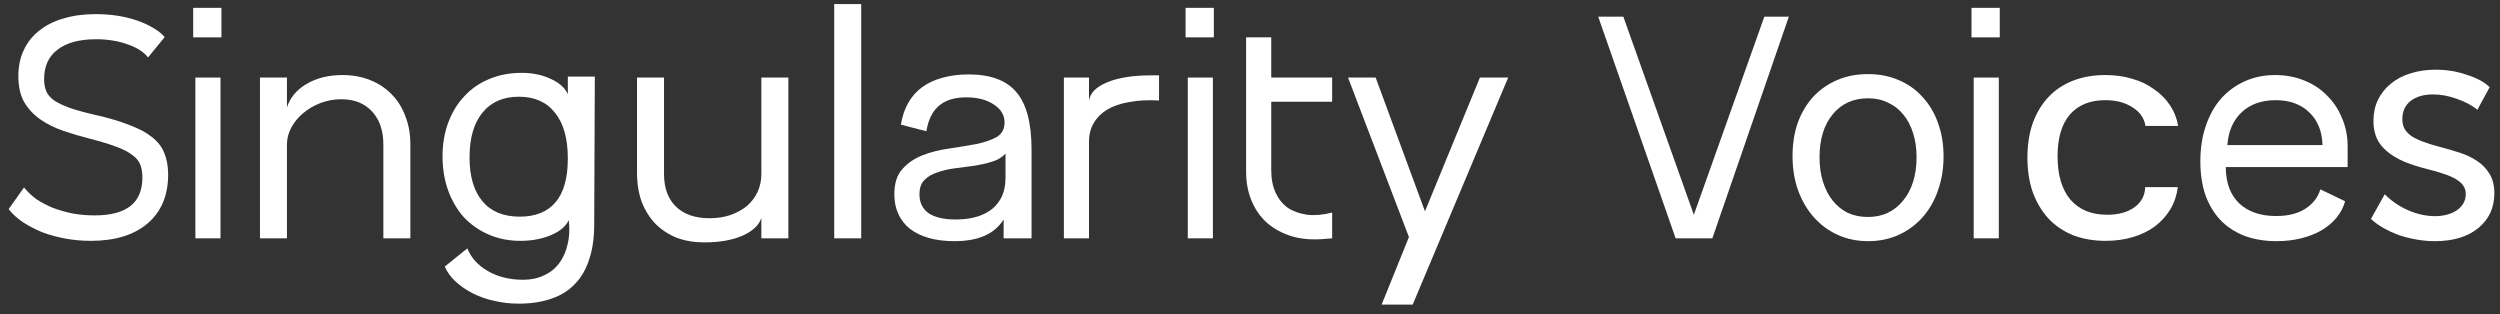
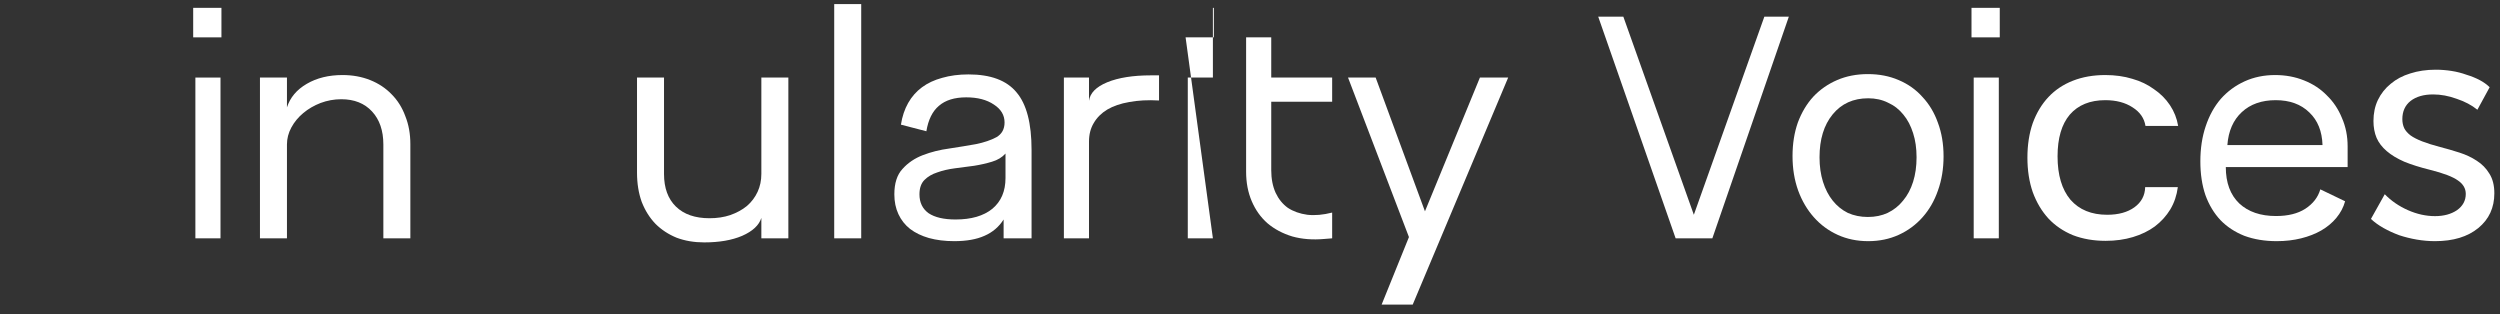
<svg xmlns="http://www.w3.org/2000/svg" width="175" height="22" viewBox="0 0 175 22" fill="none">
  <rect x="0" y="0" width="175" height="22" fill="#333333" stroke="none" />
  <path d="M174.604 13.53C174.604 14.537 174.231 15.348 173.483 15.961C172.736 16.574 171.725 16.881 170.45 16.881C170.025 16.881 169.6 16.844 169.175 16.771C168.75 16.698 168.34 16.596 167.944 16.465C167.549 16.319 167.182 16.151 166.845 15.961C166.508 15.771 166.215 15.559 165.966 15.326L166.933 13.596C167.387 14.063 167.93 14.435 168.56 14.713C169.19 14.99 169.82 15.129 170.45 15.129C171.065 15.129 171.578 14.99 171.989 14.713C172.399 14.421 172.604 14.041 172.604 13.574C172.604 13.194 172.421 12.88 172.055 12.632C171.688 12.369 171.036 12.121 170.098 11.887C169.395 11.712 168.794 11.523 168.296 11.318C167.798 11.099 167.387 10.851 167.065 10.573C166.743 10.296 166.508 9.989 166.362 9.654C166.215 9.303 166.142 8.909 166.142 8.471C166.142 7.931 166.244 7.442 166.45 7.004C166.669 6.551 166.97 6.172 167.351 5.865C167.732 5.544 168.186 5.303 168.714 5.142C169.256 4.967 169.849 4.879 170.494 4.879C170.875 4.879 171.249 4.909 171.615 4.967C171.981 5.025 172.326 5.113 172.648 5.23C172.985 5.332 173.293 5.456 173.571 5.602C173.85 5.748 174.084 5.916 174.275 6.106L173.417 7.683C173.022 7.361 172.538 7.106 171.967 6.916C171.41 6.712 170.86 6.61 170.318 6.61C169.659 6.61 169.131 6.763 168.736 7.069C168.355 7.376 168.164 7.799 168.164 8.34C168.164 8.573 168.208 8.785 168.296 8.975C168.384 9.15 168.53 9.318 168.736 9.478C168.941 9.624 169.212 9.763 169.549 9.895C169.886 10.026 170.303 10.157 170.802 10.289C171.256 10.405 171.71 10.537 172.164 10.683C172.619 10.829 173.022 11.019 173.373 11.252C173.74 11.486 174.033 11.785 174.253 12.15C174.487 12.515 174.604 12.975 174.604 13.53Z" fill="white" />
  <path d="M162.576 10.155C162.546 9.188 162.239 8.426 161.652 7.869C161.066 7.297 160.282 7.012 159.301 7.012C158.319 7.012 157.528 7.29 156.927 7.847C156.326 8.404 155.989 9.173 155.916 10.155H162.576ZM159.257 5.253C159.989 5.253 160.663 5.378 161.279 5.627C161.909 5.876 162.444 6.228 162.883 6.682C163.338 7.121 163.689 7.649 163.938 8.264C164.202 8.865 164.334 9.525 164.334 10.243V11.693H155.806C155.806 12.792 156.121 13.642 156.751 14.243C157.381 14.829 158.238 15.122 159.323 15.122C160.158 15.122 160.839 14.954 161.367 14.617C161.909 14.265 162.261 13.811 162.422 13.254L164.158 14.089C164.041 14.514 163.836 14.902 163.543 15.254C163.264 15.591 162.913 15.884 162.488 16.133C162.077 16.368 161.609 16.551 161.081 16.683C160.553 16.815 159.982 16.881 159.367 16.881C158.531 16.881 157.777 16.756 157.103 16.507C156.443 16.243 155.886 15.877 155.432 15.408C154.978 14.924 154.626 14.338 154.377 13.65C154.143 12.961 154.025 12.177 154.025 11.298C154.025 10.389 154.15 9.569 154.399 8.836C154.648 8.089 155 7.451 155.454 6.924C155.923 6.396 156.48 5.986 157.125 5.693C157.769 5.4 158.48 5.253 159.257 5.253Z" fill="white" />
  <path d="M150.184 8.814C150.096 8.272 149.795 7.84 149.283 7.517C148.77 7.18 148.132 7.012 147.37 7.012C146.301 7.012 145.473 7.349 144.887 8.023C144.315 8.697 144.029 9.671 144.029 10.946C144.029 12.25 144.33 13.261 144.93 13.979C145.546 14.683 146.403 15.034 147.502 15.034C148.293 15.034 148.931 14.858 149.414 14.507C149.898 14.155 150.147 13.686 150.162 13.1H152.448C152.374 13.672 152.199 14.192 151.92 14.661C151.642 15.115 151.283 15.511 150.843 15.848C150.404 16.17 149.891 16.419 149.305 16.595C148.718 16.771 148.081 16.859 147.392 16.859C146.557 16.859 145.795 16.727 145.106 16.463C144.432 16.185 143.861 15.796 143.392 15.298C142.923 14.785 142.557 14.17 142.293 13.452C142.044 12.734 141.919 11.928 141.919 11.034C141.919 10.14 142.044 9.334 142.293 8.616C142.557 7.898 142.923 7.29 143.392 6.792C143.861 6.294 144.432 5.913 145.106 5.649C145.78 5.385 146.535 5.253 147.37 5.253C148.059 5.253 148.689 5.341 149.261 5.517C149.832 5.678 150.338 5.92 150.777 6.242C151.231 6.55 151.605 6.924 151.898 7.363C152.191 7.803 152.382 8.286 152.47 8.814H150.184Z" fill="white" />
  <path d="M139.917 16.683H138.159V5.429H139.917V16.683ZM138.005 2.615V0.549H139.983V2.615H138.005Z" fill="white" />
  <path d="M134.159 11.012C134.159 10.382 134.079 9.818 133.917 9.32C133.756 8.807 133.529 8.374 133.236 8.023C132.943 7.656 132.584 7.378 132.159 7.187C131.749 6.982 131.287 6.88 130.774 6.88C129.734 6.88 128.906 7.253 128.291 8.001C127.675 8.748 127.367 9.752 127.367 11.012C127.367 11.642 127.448 12.214 127.609 12.726C127.77 13.239 127.997 13.679 128.291 14.045C128.584 14.412 128.935 14.697 129.346 14.902C129.771 15.093 130.239 15.188 130.752 15.188C131.265 15.188 131.727 15.093 132.137 14.902C132.562 14.697 132.921 14.412 133.214 14.045C133.522 13.679 133.756 13.239 133.917 12.726C134.079 12.214 134.159 11.642 134.159 11.012ZM136.049 10.946C136.049 11.811 135.918 12.609 135.654 13.342C135.405 14.06 135.046 14.683 134.577 15.21C134.108 15.738 133.551 16.148 132.906 16.441C132.262 16.734 131.551 16.881 130.774 16.881C129.998 16.881 129.287 16.734 128.642 16.441C127.997 16.148 127.441 15.738 126.972 15.21C126.503 14.683 126.136 14.06 125.873 13.342C125.609 12.609 125.477 11.803 125.477 10.924C125.477 10.059 125.602 9.276 125.851 8.572C126.114 7.869 126.473 7.268 126.928 6.77C127.397 6.272 127.953 5.883 128.598 5.605C129.243 5.326 129.961 5.187 130.752 5.187C131.544 5.187 132.262 5.326 132.906 5.605C133.566 5.883 134.123 6.279 134.577 6.792C135.046 7.29 135.405 7.891 135.654 8.594C135.918 9.298 136.049 10.082 136.049 10.946Z" fill="white" />
  <path d="M117.294 16.683L111.874 1.165H113.633L118.569 15.034L123.505 1.165H125.219L119.865 16.683H117.294Z" fill="white" />
  <path d="M96.714 21.321L98.626 16.595L94.362 5.429H96.296L99.747 14.793L103.594 5.429H105.572L98.89 21.321H96.714Z" fill="white" />
  <path d="M87.228 2.615H88.987V5.429H93.251V7.121H88.987V11.913C88.987 12.514 89.089 13.041 89.294 13.496C89.5 13.935 89.785 14.287 90.152 14.551C90.533 14.8 90.987 14.961 91.514 15.034C92.042 15.093 92.621 15.042 93.251 14.88V16.683L92.701 16.727C91.881 16.8 91.133 16.741 90.459 16.551C89.785 16.346 89.207 16.038 88.723 15.628C88.254 15.217 87.888 14.704 87.624 14.089C87.36 13.474 87.228 12.785 87.228 12.023V2.615Z" fill="white" />
-   <path d="M84.903 16.683H83.145V5.429H84.903V16.683ZM82.991 2.615V0.549H84.969V2.615H82.991Z" fill="white" />
+   <path d="M84.903 16.683H83.145V5.429H84.903V16.683ZV0.549H84.969V2.615H82.991Z" fill="white" />
  <path d="M81.132 7.034C80.355 6.99 79.659 7.026 79.044 7.143C78.443 7.246 77.93 7.422 77.505 7.671C77.095 7.92 76.78 8.235 76.56 8.616C76.34 8.982 76.23 9.415 76.23 9.913V16.683H74.472V5.429H76.23V7.056C76.304 6.513 76.728 6.081 77.505 5.759C78.296 5.436 79.315 5.275 80.56 5.275H81.132V7.034Z" fill="white" />
  <path d="M70.385 12.463V10.748C70.15 11.012 69.835 11.203 69.44 11.32C69.059 11.437 68.641 11.532 68.187 11.605C67.747 11.664 67.3 11.723 66.846 11.781C66.392 11.84 65.981 11.935 65.615 12.067C65.249 12.184 64.948 12.36 64.714 12.595C64.479 12.829 64.362 13.166 64.362 13.606C64.362 14.177 64.575 14.617 65 14.924C65.439 15.217 66.069 15.364 66.89 15.364C67.989 15.364 68.846 15.115 69.462 14.617C70.077 14.104 70.385 13.386 70.385 12.463ZM70.319 8.572C70.319 8.059 70.07 7.642 69.572 7.319C69.073 6.982 68.428 6.814 67.637 6.814C66.817 6.814 66.179 7.012 65.725 7.407C65.271 7.788 64.978 8.382 64.846 9.188L63.065 8.726C63.153 8.155 63.322 7.649 63.571 7.209C63.82 6.77 64.142 6.403 64.538 6.11C64.934 5.817 65.403 5.598 65.945 5.451C66.502 5.29 67.117 5.209 67.791 5.209C69.344 5.209 70.465 5.627 71.154 6.462C71.857 7.283 72.209 8.623 72.209 10.485V16.683H70.253V15.364C69.93 15.877 69.484 16.258 68.912 16.507C68.355 16.756 67.652 16.881 66.802 16.881C66.143 16.881 65.549 16.807 65.022 16.661C64.509 16.514 64.069 16.302 63.703 16.023C63.351 15.745 63.08 15.401 62.889 14.99C62.699 14.58 62.604 14.118 62.604 13.606C62.604 12.829 62.794 12.236 63.175 11.825C63.556 11.4 64.032 11.078 64.604 10.858C65.175 10.638 65.791 10.485 66.45 10.396C67.124 10.294 67.747 10.191 68.319 10.089C68.89 9.972 69.366 9.81 69.747 9.605C70.128 9.385 70.319 9.041 70.319 8.572Z" fill="white" />
  <path d="M60.285 16.683H58.395V0.286H60.285V16.683Z" fill="white" />
  <path d="M46.481 5.429V12.177C46.481 13.159 46.759 13.921 47.316 14.463C47.873 15.005 48.657 15.276 49.668 15.276C50.196 15.276 50.679 15.203 51.119 15.056C51.573 14.895 51.961 14.683 52.284 14.419C52.606 14.14 52.855 13.811 53.031 13.43C53.207 13.049 53.295 12.631 53.295 12.177V5.429H55.185V16.683H53.295V15.254C53.133 15.767 52.687 16.185 51.954 16.507C51.236 16.815 50.349 16.968 49.294 16.968C48.591 16.968 47.946 16.859 47.36 16.639C46.789 16.404 46.298 16.082 45.887 15.672C45.477 15.247 45.155 14.734 44.92 14.133C44.7 13.518 44.591 12.836 44.591 12.089V5.429H46.481Z" fill="white" />
-   <path d="M39.748 5.363H41.638L41.594 15.738C41.594 16.661 41.477 17.467 41.242 18.156C41.023 18.844 40.693 19.416 40.253 19.87C39.814 20.339 39.264 20.683 38.605 20.903C37.946 21.137 37.176 21.255 36.297 21.255C35.711 21.255 35.139 21.189 34.583 21.057C34.04 20.94 33.542 20.764 33.088 20.529C32.648 20.31 32.253 20.038 31.901 19.716C31.564 19.408 31.308 19.057 31.132 18.661L32.714 17.386C32.978 18.046 33.454 18.573 34.143 18.969C34.846 19.379 35.674 19.584 36.627 19.584C37.169 19.584 37.652 19.482 38.077 19.276C38.502 19.086 38.854 18.808 39.132 18.441C39.411 18.075 39.609 17.635 39.726 17.122C39.858 16.61 39.887 16.038 39.814 15.408C39.609 15.848 39.191 16.199 38.561 16.463C37.931 16.727 37.22 16.859 36.429 16.859C35.623 16.859 34.883 16.712 34.209 16.419C33.535 16.126 32.956 15.723 32.472 15.21C32.004 14.683 31.637 14.06 31.373 13.342C31.11 12.609 30.978 11.811 30.978 10.946C30.978 10.082 31.11 9.298 31.373 8.594C31.637 7.876 32.011 7.261 32.494 6.748C32.978 6.22 33.557 5.817 34.231 5.539C34.92 5.246 35.681 5.099 36.517 5.099C37.279 5.099 37.953 5.239 38.539 5.517C39.14 5.781 39.543 6.14 39.748 6.594V5.363ZM32.868 11.012C32.868 12.345 33.169 13.371 33.769 14.089C34.37 14.807 35.242 15.166 36.385 15.166C37.484 15.166 38.319 14.829 38.891 14.155C39.462 13.481 39.748 12.463 39.748 11.1C39.748 9.693 39.447 8.624 38.847 7.891C38.261 7.144 37.418 6.77 36.319 6.77C35.22 6.77 34.37 7.144 33.769 7.891C33.169 8.624 32.868 9.664 32.868 11.012Z" fill="white" />
  <path d="M26.835 16.683V10.111C26.835 9.144 26.571 8.374 26.043 7.803C25.516 7.231 24.798 6.946 23.889 6.946C23.391 6.946 22.908 7.034 22.439 7.209C21.984 7.385 21.581 7.62 21.23 7.913C20.878 8.206 20.6 8.543 20.395 8.924C20.189 9.305 20.087 9.7 20.087 10.111V16.683H18.197V5.429H20.087V7.517C20.307 6.828 20.768 6.279 21.472 5.869C22.175 5.458 23.01 5.253 23.977 5.253C24.681 5.253 25.325 5.37 25.912 5.605C26.498 5.839 26.996 6.169 27.406 6.594C27.831 7.019 28.154 7.532 28.373 8.133C28.608 8.719 28.725 9.371 28.725 10.089V16.683H26.835Z" fill="white" />
  <path d="M15.435 16.683H13.677V5.429H15.435V16.683ZM13.523 2.615V0.549H15.501V2.615H13.523Z" fill="white" />
-   <path d="M1.681 13.122C1.916 13.415 2.201 13.686 2.538 13.935C2.89 14.17 3.279 14.375 3.703 14.551C4.143 14.712 4.605 14.844 5.088 14.946C5.586 15.034 6.099 15.078 6.627 15.078C7.74 15.078 8.576 14.858 9.133 14.419C9.689 13.979 9.968 13.312 9.968 12.419C9.968 12.067 9.916 11.767 9.814 11.518C9.711 11.254 9.521 11.027 9.242 10.836C8.979 10.631 8.605 10.441 8.121 10.265C7.653 10.089 7.052 9.906 6.319 9.715C5.674 9.554 5.052 9.371 4.451 9.166C3.85 8.96 3.315 8.697 2.846 8.374C2.377 8.052 1.996 7.649 1.703 7.165C1.425 6.682 1.286 6.066 1.286 5.319C1.286 4.645 1.41 4.044 1.659 3.517C1.908 2.975 2.267 2.52 2.736 2.154C3.205 1.773 3.769 1.487 4.429 1.297C5.103 1.092 5.857 0.989 6.693 0.989C7.22 0.989 7.726 1.026 8.209 1.099C8.693 1.172 9.147 1.282 9.572 1.429C9.997 1.575 10.371 1.744 10.693 1.934C11.03 2.125 11.309 2.344 11.528 2.594L10.363 4.022C10.056 3.627 9.572 3.319 8.913 3.099C8.268 2.865 7.535 2.747 6.715 2.747C5.557 2.747 4.663 2.989 4.033 3.473C3.403 3.942 3.088 4.63 3.088 5.539C3.088 5.861 3.139 6.147 3.242 6.396C3.344 6.631 3.528 6.843 3.791 7.034C4.055 7.209 4.407 7.378 4.846 7.539C5.301 7.7 5.879 7.861 6.583 8.023C7.565 8.242 8.385 8.484 9.045 8.748C9.719 8.997 10.254 9.283 10.649 9.605C11.059 9.928 11.345 10.301 11.506 10.726C11.682 11.151 11.77 11.649 11.77 12.221C11.77 13.686 11.287 14.829 10.319 15.65C9.367 16.456 8.048 16.859 6.363 16.859C5.762 16.859 5.176 16.807 4.605 16.705C4.033 16.602 3.491 16.456 2.978 16.265C2.48 16.06 2.026 15.826 1.615 15.562C1.205 15.283 0.868 14.976 0.604 14.639L1.681 13.122Z" fill="white" />
</svg>